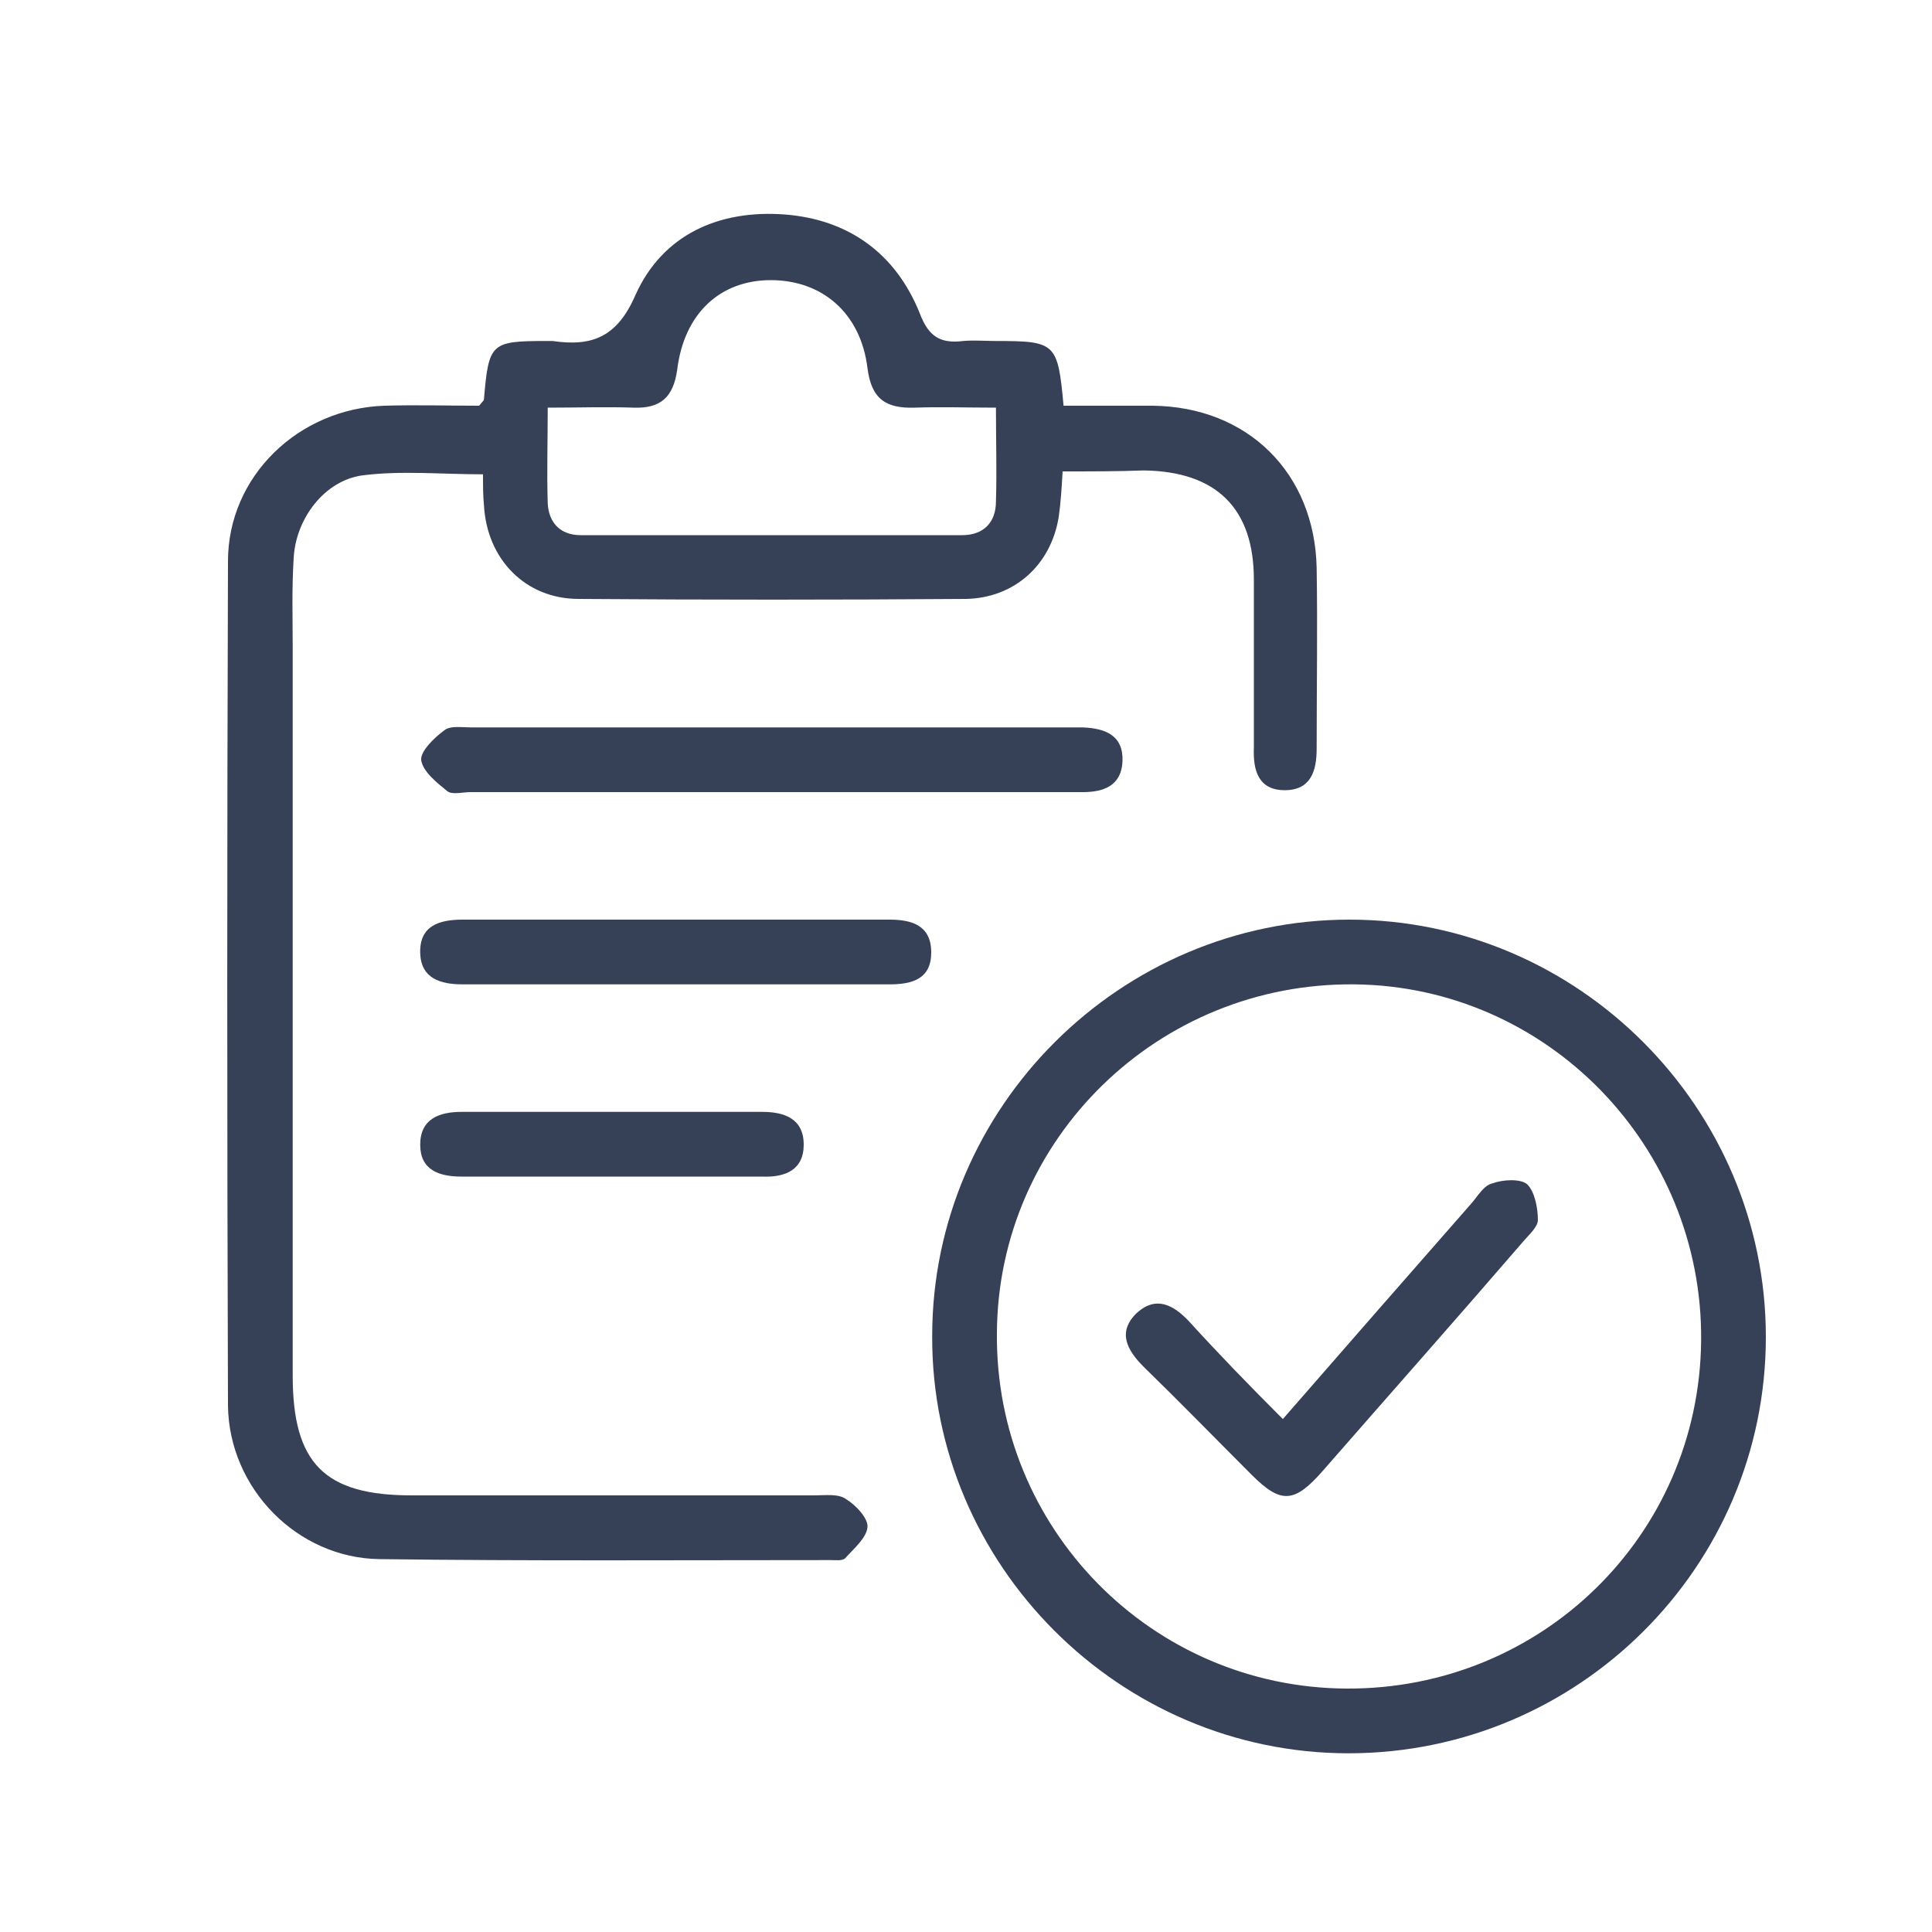
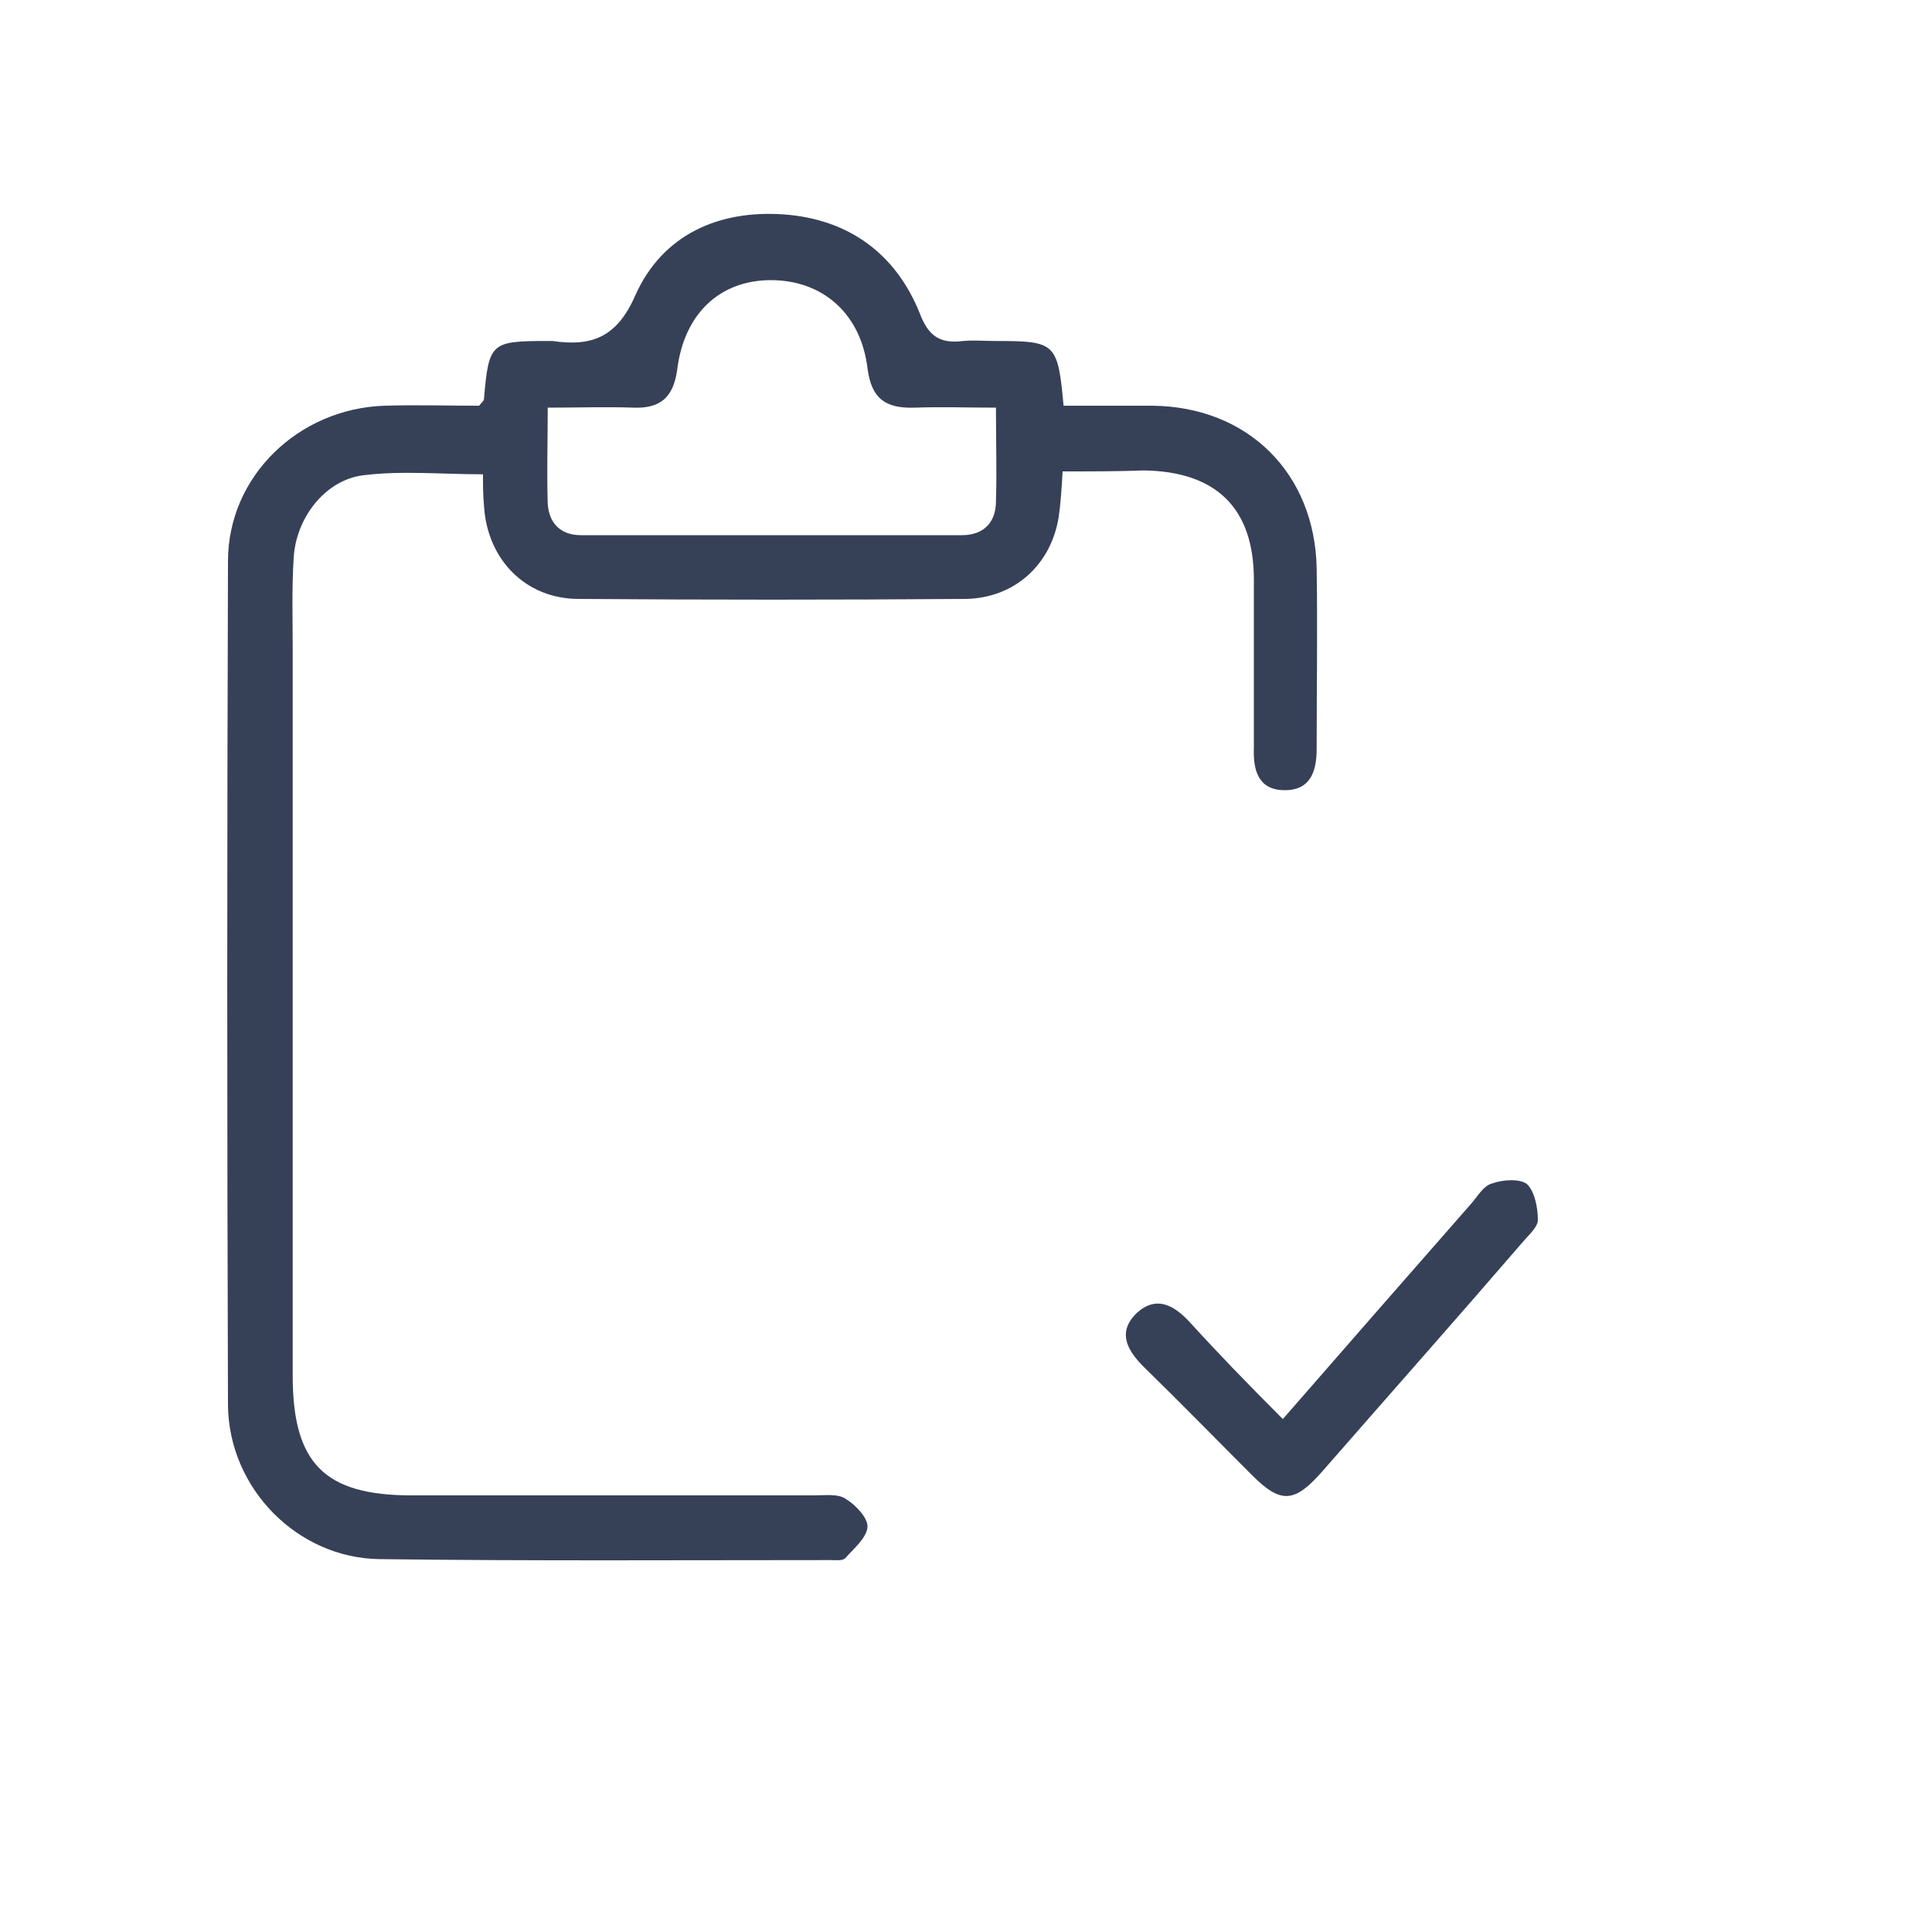
<svg xmlns="http://www.w3.org/2000/svg" version="1.1" id="Capa_1" x="0px" y="0px" viewBox="0 0 200 200" style="enable-background:new 0 0 200 200;" xml:space="preserve">
  <style type="text/css">
	.st0{fill:#364158;}
</style>
  <path class="st0" d="M110,48.8c-0.1,1.8-0.2,3.3-0.4,4.7c-0.8,5-4.6,8.4-9.6,8.5c-13.4,0.1-26.7,0.1-40.1,0c-5.5,0-9.5-4.1-9.8-9.7  c-0.1-1-0.1-2-0.1-3.2c-4.3,0-8.4-0.4-12.4,0.1c-4,0.5-7,4.5-7.2,8.6c-0.2,3.1-0.1,6.2-0.1,9.3c0,25.1,0,50.2,0,75.3  c0,9.1,3.3,12.4,12.3,12.4c13.9,0,27.8,0,41.7,0c1.1,0,2.5-0.2,3.3,0.4c1,0.6,2.3,2,2.2,2.9c-0.1,1.1-1.4,2.2-2.3,3.2  c-0.3,0.3-1,0.2-1.5,0.2c-15.6,0-31.1,0.1-46.7-0.1c-8.5-0.1-15.6-7.3-15.7-15.9c-0.1-29.1-0.1-58.3,0-87.4  c0-8.8,7.3-15.8,16.2-16.1c3.3-0.1,6.6,0,9.8,0c0.3-0.4,0.5-0.5,0.5-0.7c0.5-5.8,0.7-6,6.5-6c0.2,0,0.4,0,0.6,0  c4.1,0.6,6.7-0.4,8.6-4.8c2.8-6.2,8.6-8.8,15.4-8.3c6.6,0.5,11.5,4,14,10.2c0.9,2.4,2.1,3.2,4.5,2.9c1.1-0.1,2.3,0,3.4,0  c6.2,0,6.4,0.2,7,6.7c3,0,6.1,0,9.2,0c9.9,0.1,16.8,7,17,16.8c0.1,6.2,0,12.4,0,18.7c0,2.3-0.6,4.3-3.3,4.3c-2.7,0-3.3-2-3.2-4.4  c0-5.8,0-11.6,0-17.4c0-7.4-3.9-11.2-11.4-11.3C115.7,48.8,113,48.8,110,48.8z M103.1,42.2c-3.1,0-5.7-0.1-8.4,0  c-3,0.1-4.5-0.9-4.9-4.1c-0.7-5.7-4.7-9.1-10-9.1c-5.3,0-9,3.5-9.7,9.3c-0.4,2.8-1.7,4-4.5,3.9c-2.9-0.1-5.7,0-8.9,0  c0,3.5-0.1,6.7,0,9.9c0.1,2,1.3,3.3,3.4,3.3c13.2,0,26.3,0,39.5,0c2.2,0,3.5-1.3,3.5-3.5C103.2,48.8,103.1,45.7,103.1,42.2z" />
-   <path class="st0" d="M182.8,138.4c0,23.8-19.4,43.1-43.2,43.1c-23.7,0-43.2-19.5-43.1-43.2c0-23.7,19.5-43.1,43.2-43.1  C163.4,95.2,182.8,114.7,182.8,138.4z M139.4,174.8c20.2,0.1,36.5-15.9,36.7-36s-15.9-36.7-35.9-36.9c-20.3-0.2-36.9,16-37,36.1  C103,158.2,119.2,174.7,139.4,174.8z" />
-   <path class="st0" d="M79.8,82c-10.4,0-20.7,0-31.1,0c-0.8,0-1.9,0.3-2.4-0.1c-1.1-0.9-2.5-2-2.7-3.2c-0.1-0.9,1.3-2.3,2.4-3.1  c0.6-0.5,1.8-0.3,2.7-0.3c20.8,0,41.7,0,62.5,0c0.3,0,0.6,0,0.9,0c2.3,0.1,4.2,0.8,4.1,3.5c-0.1,2.5-1.9,3.2-4.1,3.2  c-7.5,0-14.9,0-22.4,0C86.5,82,83.2,82,79.8,82z" />
-   <path class="st0" d="M69.7,101.9c-7.3,0-14.5,0-21.8,0c-2.3,0-4.3-0.6-4.4-3.2c-0.1-2.9,2-3.5,4.4-3.5c14.7,0,29.4,0,44.2,0  c2.3,0,4.3,0.6,4.3,3.4c0,2.7-1.9,3.3-4.3,3.3C84.7,101.9,77.2,101.9,69.7,101.9z" />
-   <path class="st0" d="M63.3,121.8c-5.2,0-10.4,0-15.5,0c-2.4,0-4.3-0.7-4.3-3.3c0-2.7,2-3.4,4.3-3.4c10.4,0,20.7,0,31.1,0  c2.3,0,4.3,0.7,4.3,3.4c0,2.6-1.9,3.4-4.3,3.3C73.7,121.8,68.5,121.8,63.3,121.8z" />
  <path class="st0" d="M132.8,146.9c6.7-7.7,13.1-15,19.5-22.3c0.7-0.8,1.3-1.9,2.2-2.1c1.1-0.4,2.9-0.5,3.6,0.1  c0.8,0.8,1.1,2.5,1.1,3.7c0,0.7-0.9,1.5-1.5,2.2c-6.9,8-13.9,15.9-20.8,23.8c-2.9,3.3-4.3,3.4-7.3,0.4c-3.7-3.7-7.4-7.5-11.2-11.2  c-1.7-1.7-2.8-3.6-0.7-5.6c2-1.8,3.8-0.8,5.4,0.9C126.1,140.1,129.3,143.4,132.8,146.9z" />
</svg>